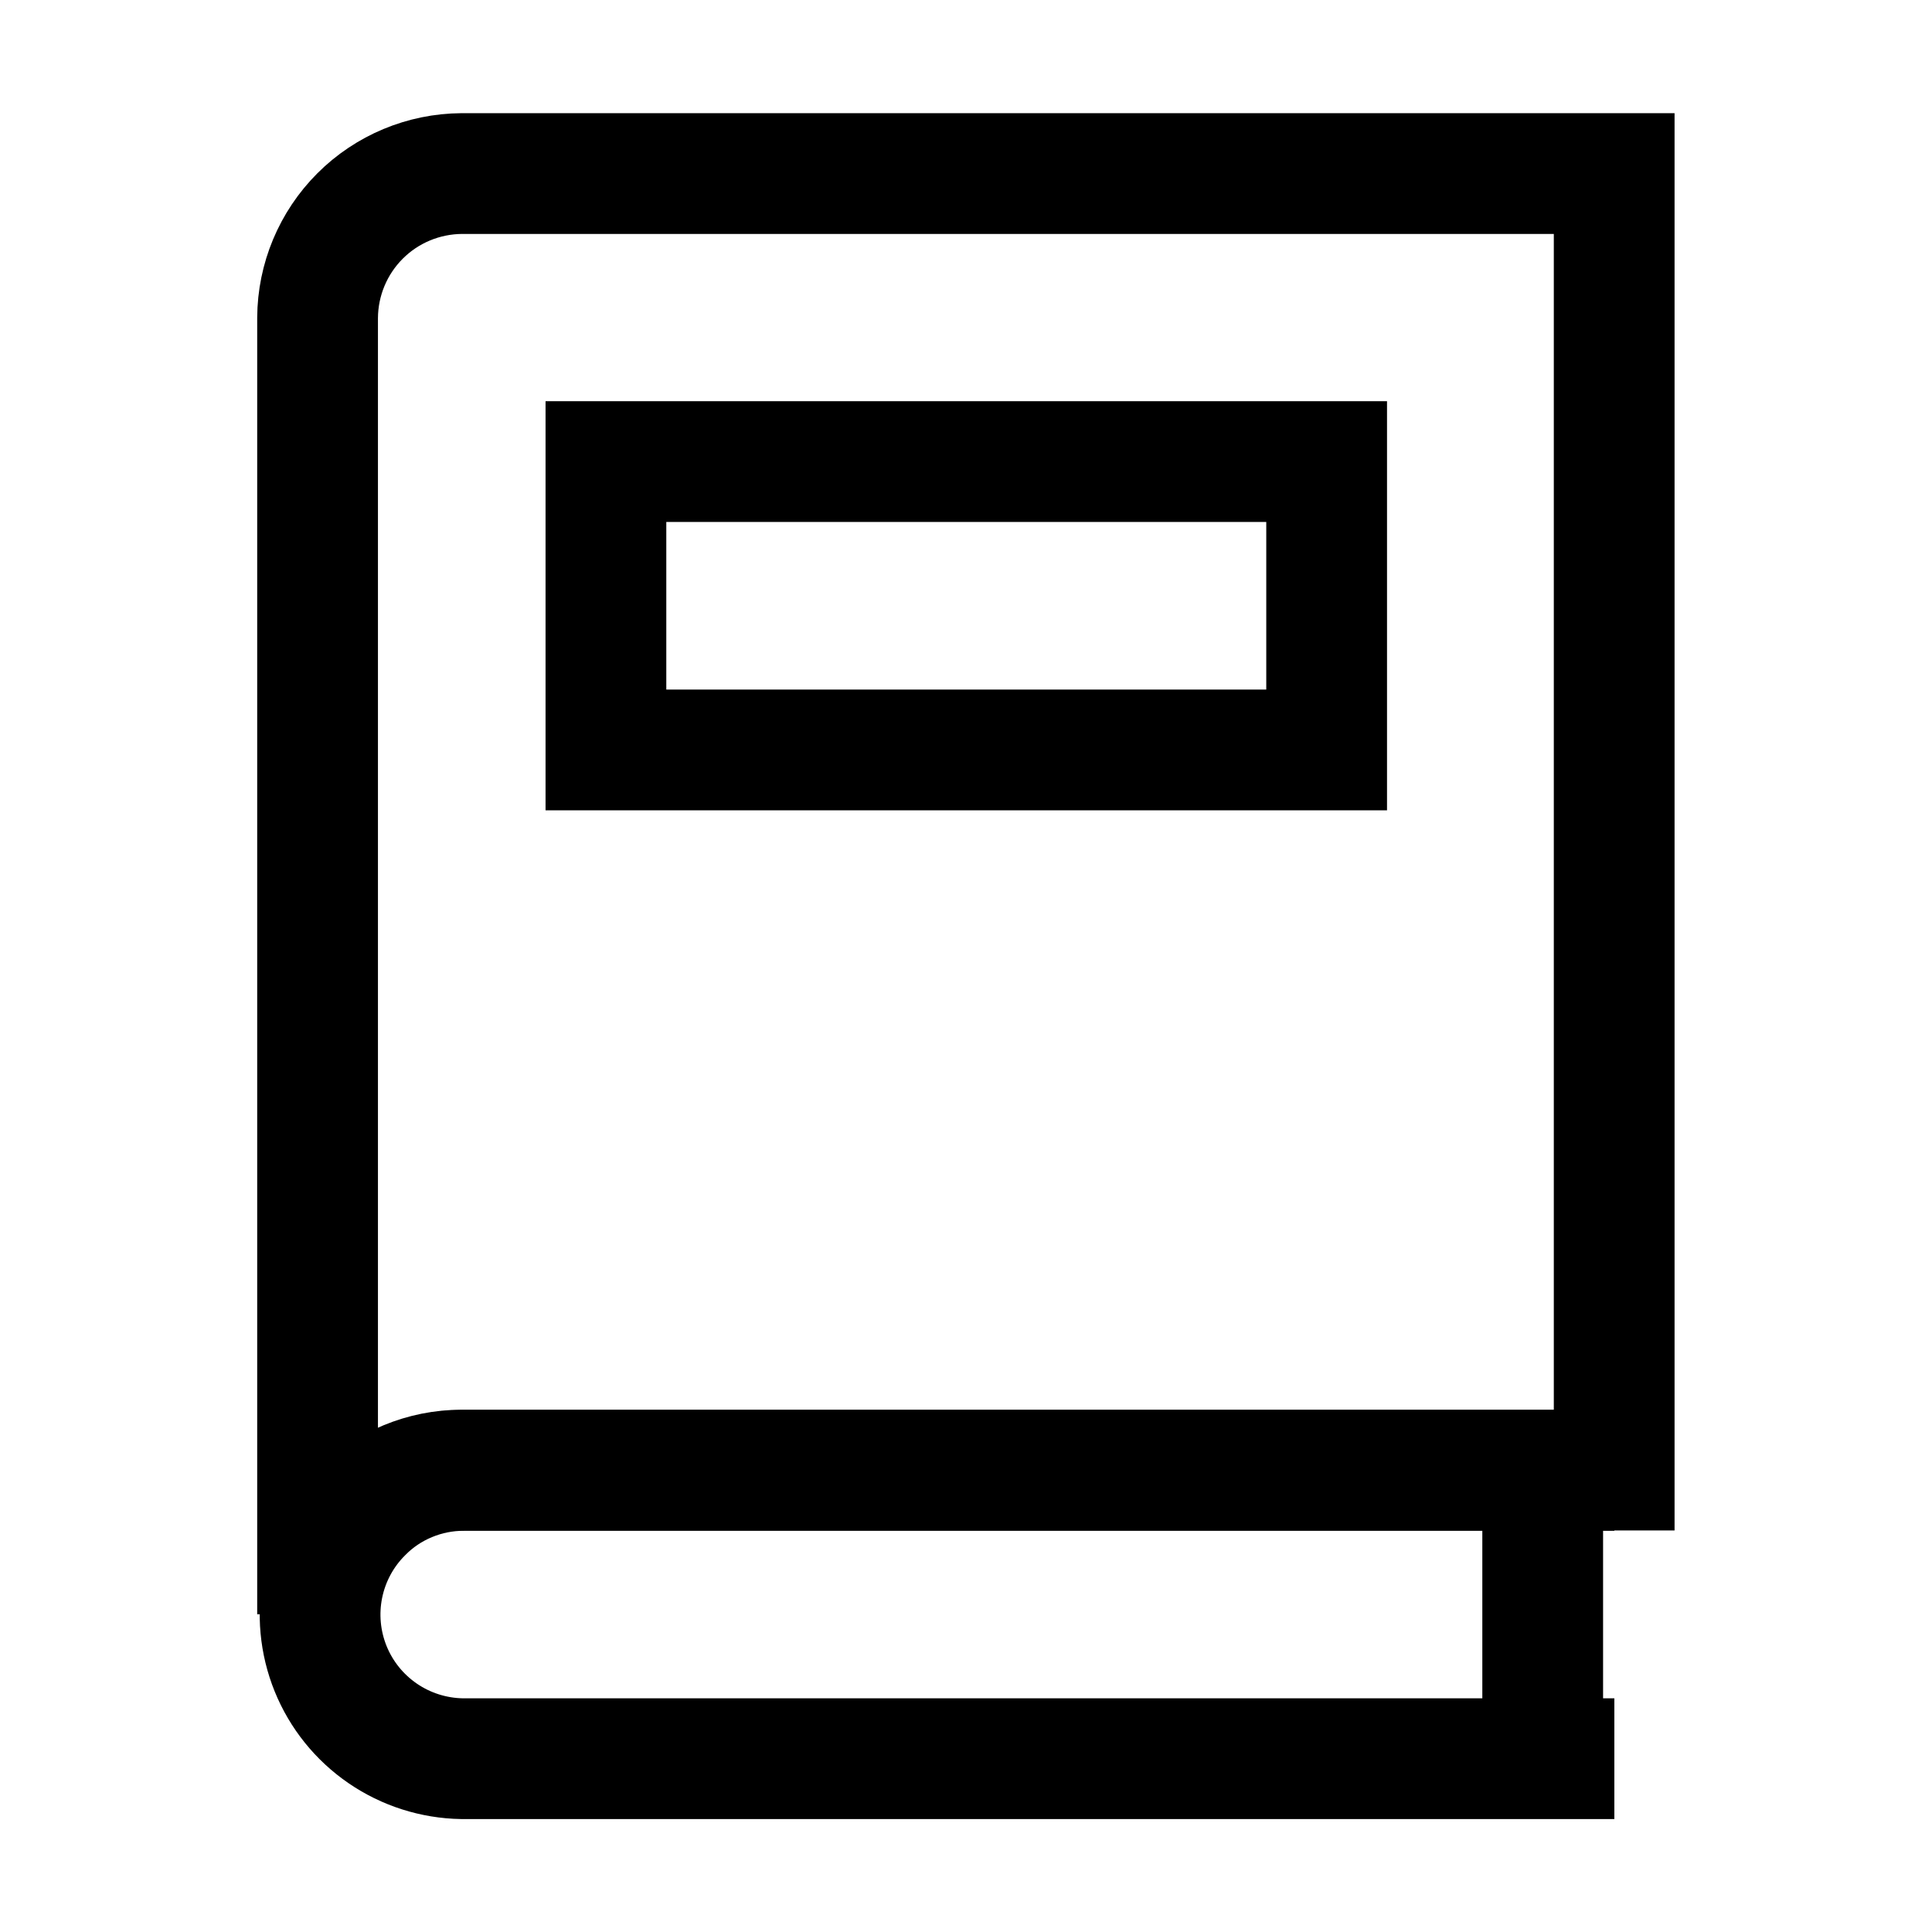
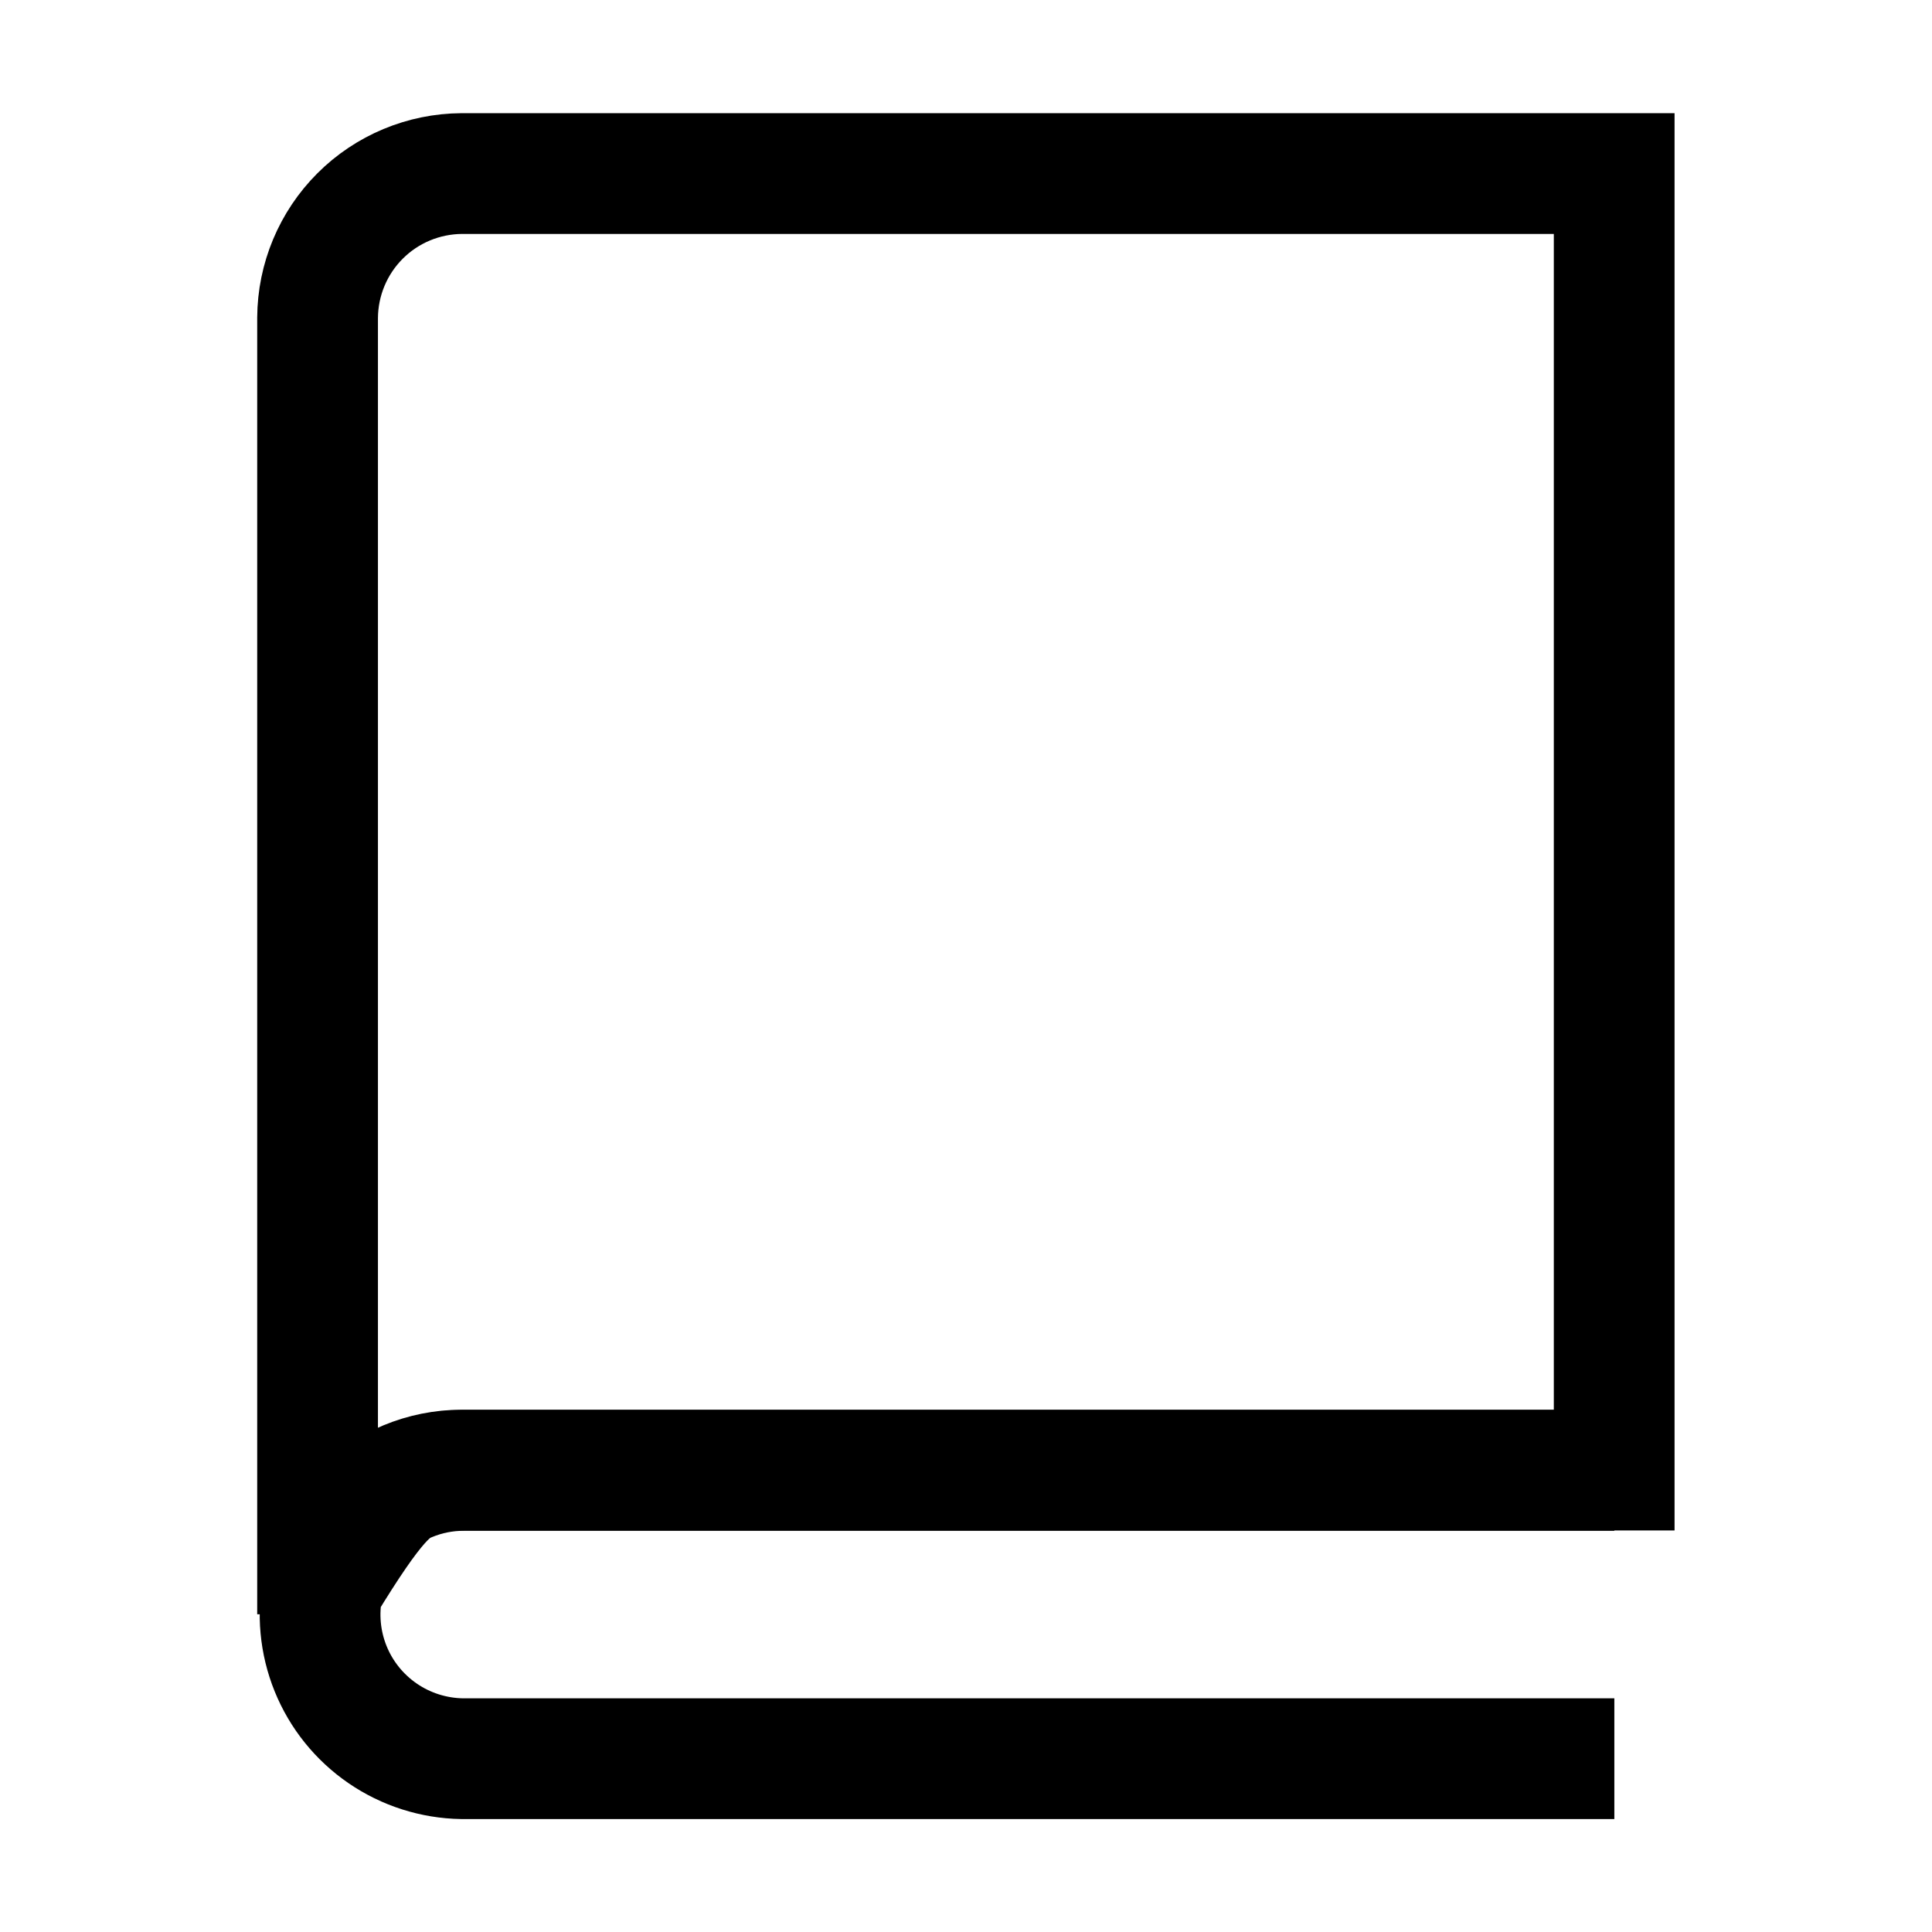
<svg xmlns="http://www.w3.org/2000/svg" width="24" height="24" viewBox="0 0 24 24" fill="none">
-   <path d="M7.527 5.734H16.48V9.316H7.527V5.734Z" stroke="black" stroke-width="1.5" stroke-miterlimit="10" />
-   <path d="M20.054 21.847H5.738C5.387 21.841 5.044 21.732 4.754 21.533C4.464 21.334 4.239 21.055 4.107 20.729C3.975 20.403 3.942 20.045 4.012 19.7C4.082 19.356 4.252 19.039 4.501 18.791C4.666 18.623 4.863 18.491 5.081 18.401C5.298 18.311 5.531 18.265 5.766 18.266H20.054" stroke="black" stroke-width="1.5" stroke-miterlimit="10" />
-   <path d="M19.164 18.266V21.847" stroke="black" stroke-width="1.5" stroke-miterlimit="10" />
+   <path d="M20.054 21.847H5.738C5.387 21.841 5.044 21.732 4.754 21.533C4.464 21.334 4.239 21.055 4.107 20.729C3.975 20.403 3.942 20.045 4.012 19.7C4.666 18.623 4.863 18.491 5.081 18.401C5.298 18.311 5.531 18.265 5.766 18.266H20.054" stroke="black" stroke-width="1.5" stroke-miterlimit="10" />
  <path d="M20.052 2.156V18.262H5.736C5.261 18.262 4.806 18.451 4.47 18.787C4.134 19.123 3.945 19.578 3.945 20.053V3.947C3.948 3.473 4.137 3.019 4.473 2.683C4.808 2.348 5.262 2.159 5.736 2.156H20.052Z" stroke="black" stroke-width="1.5" stroke-miterlimit="10" />
</svg>